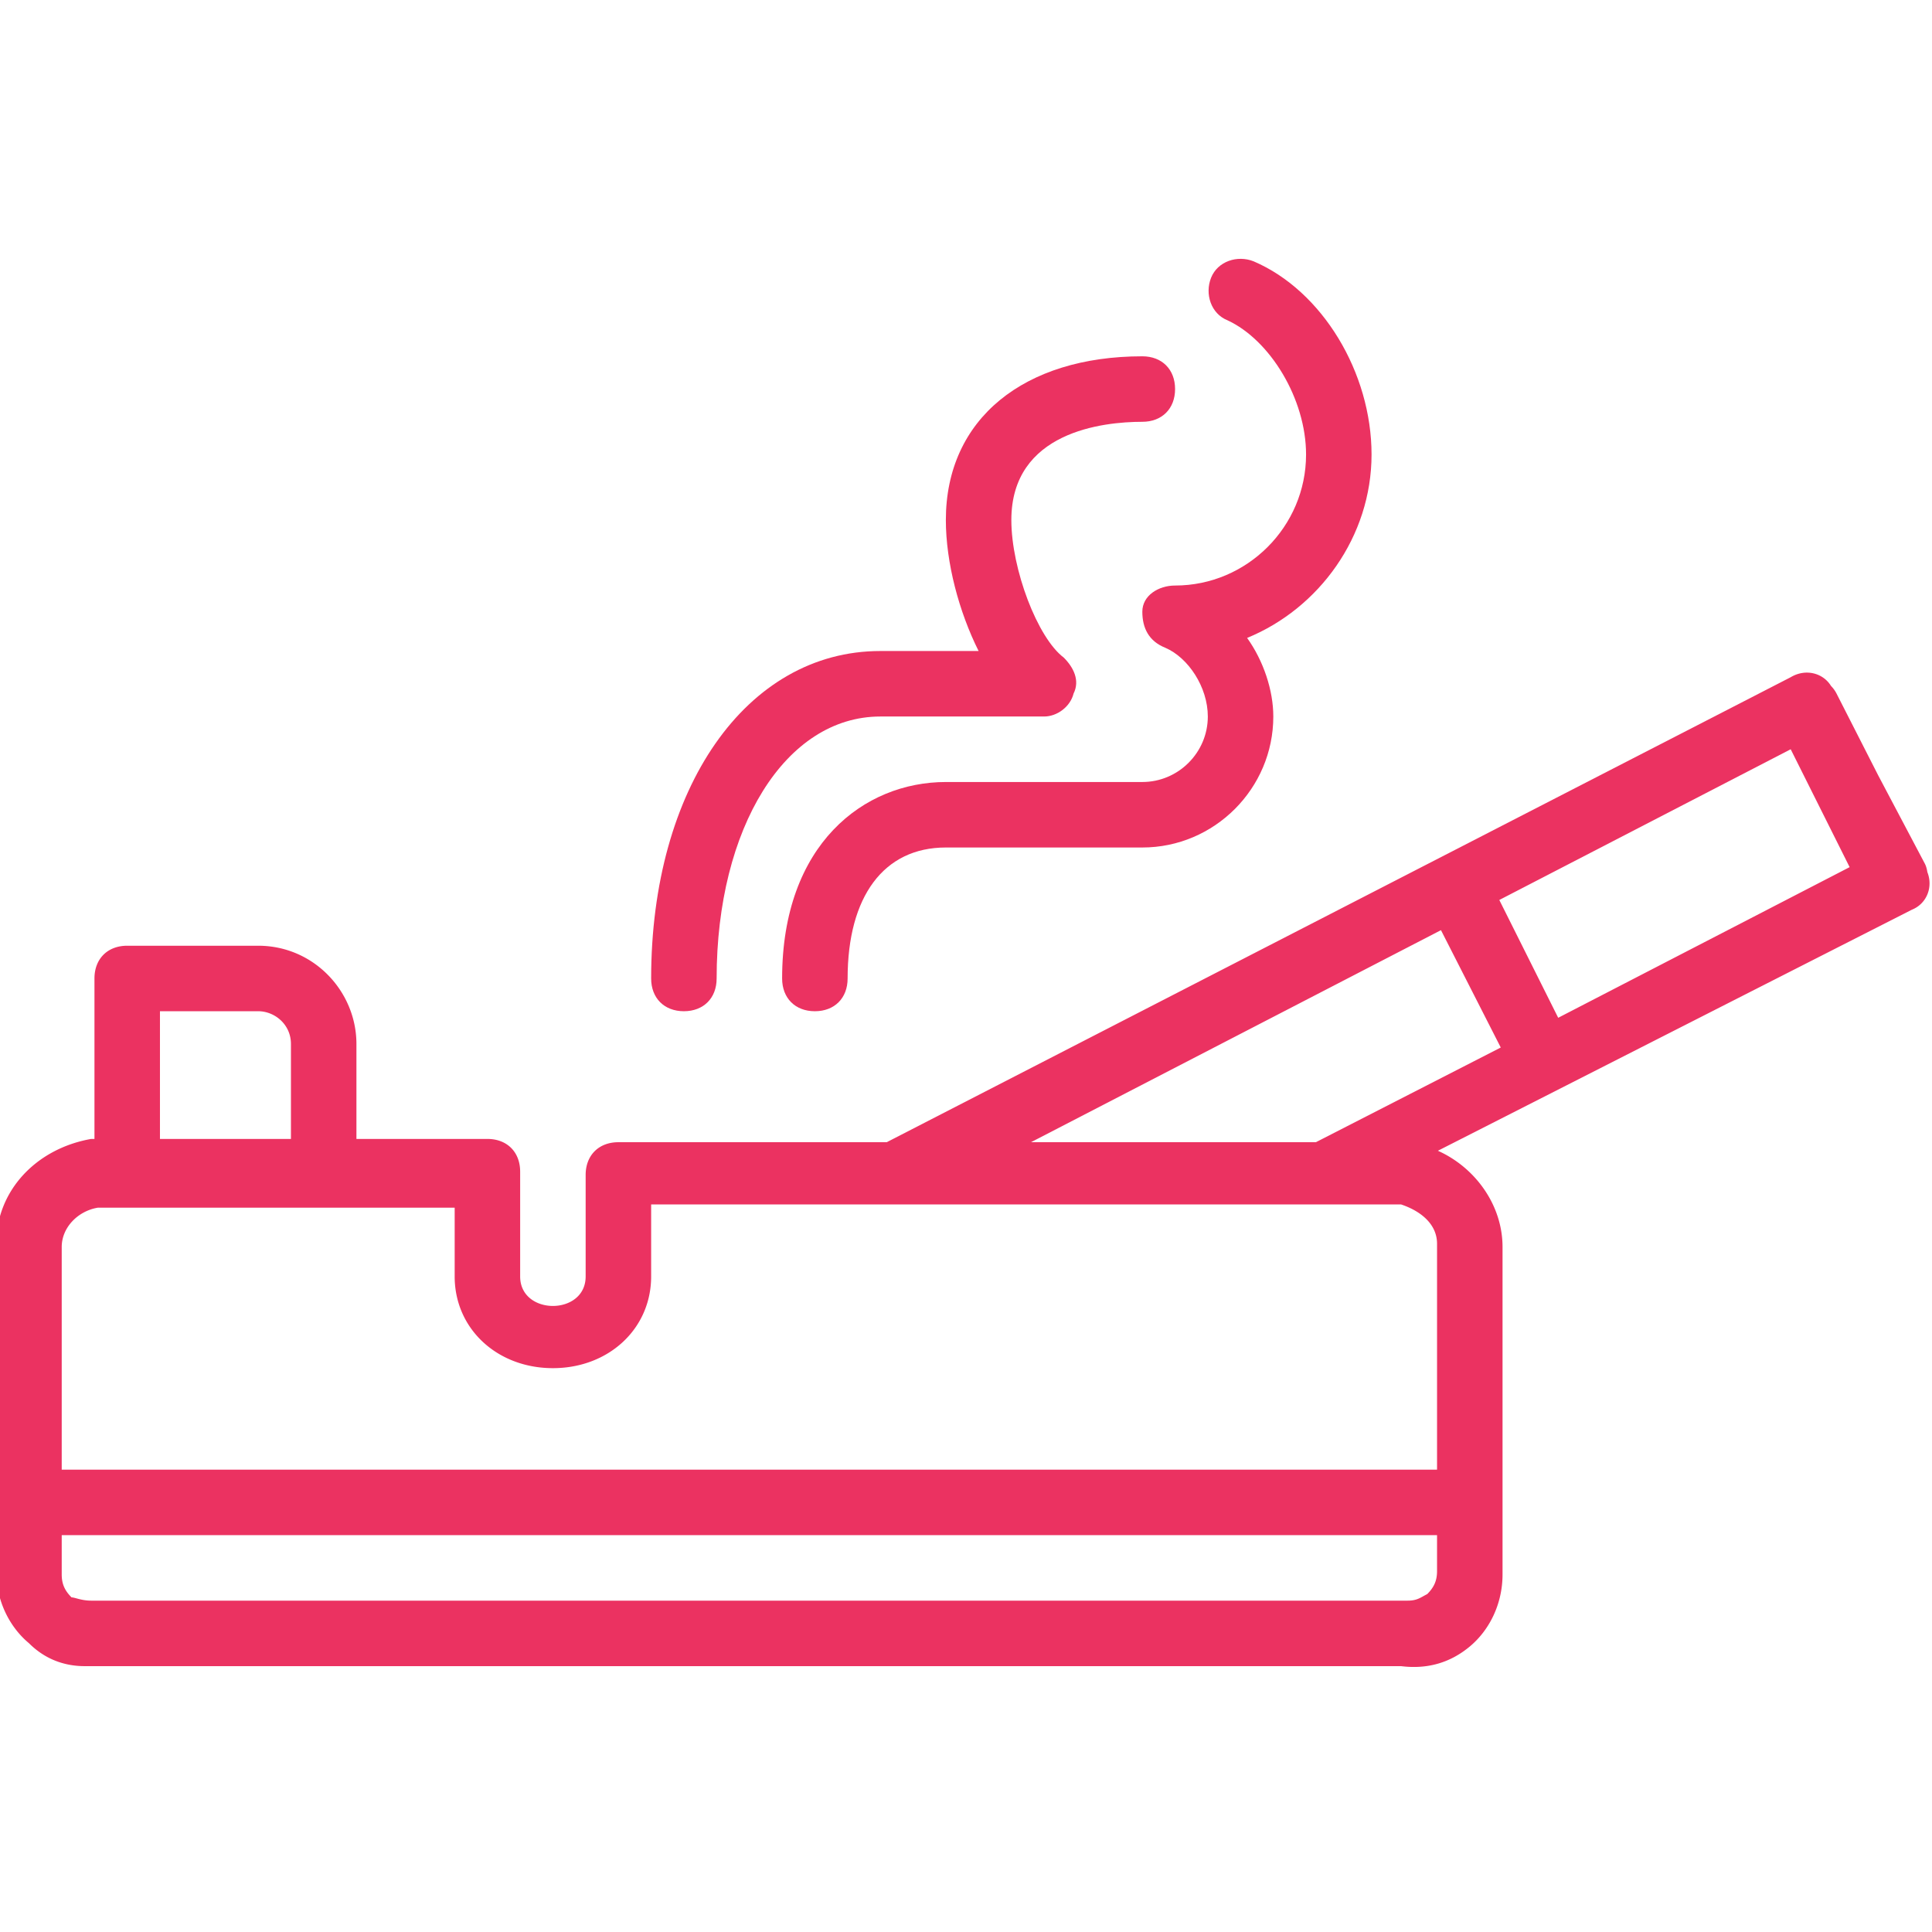
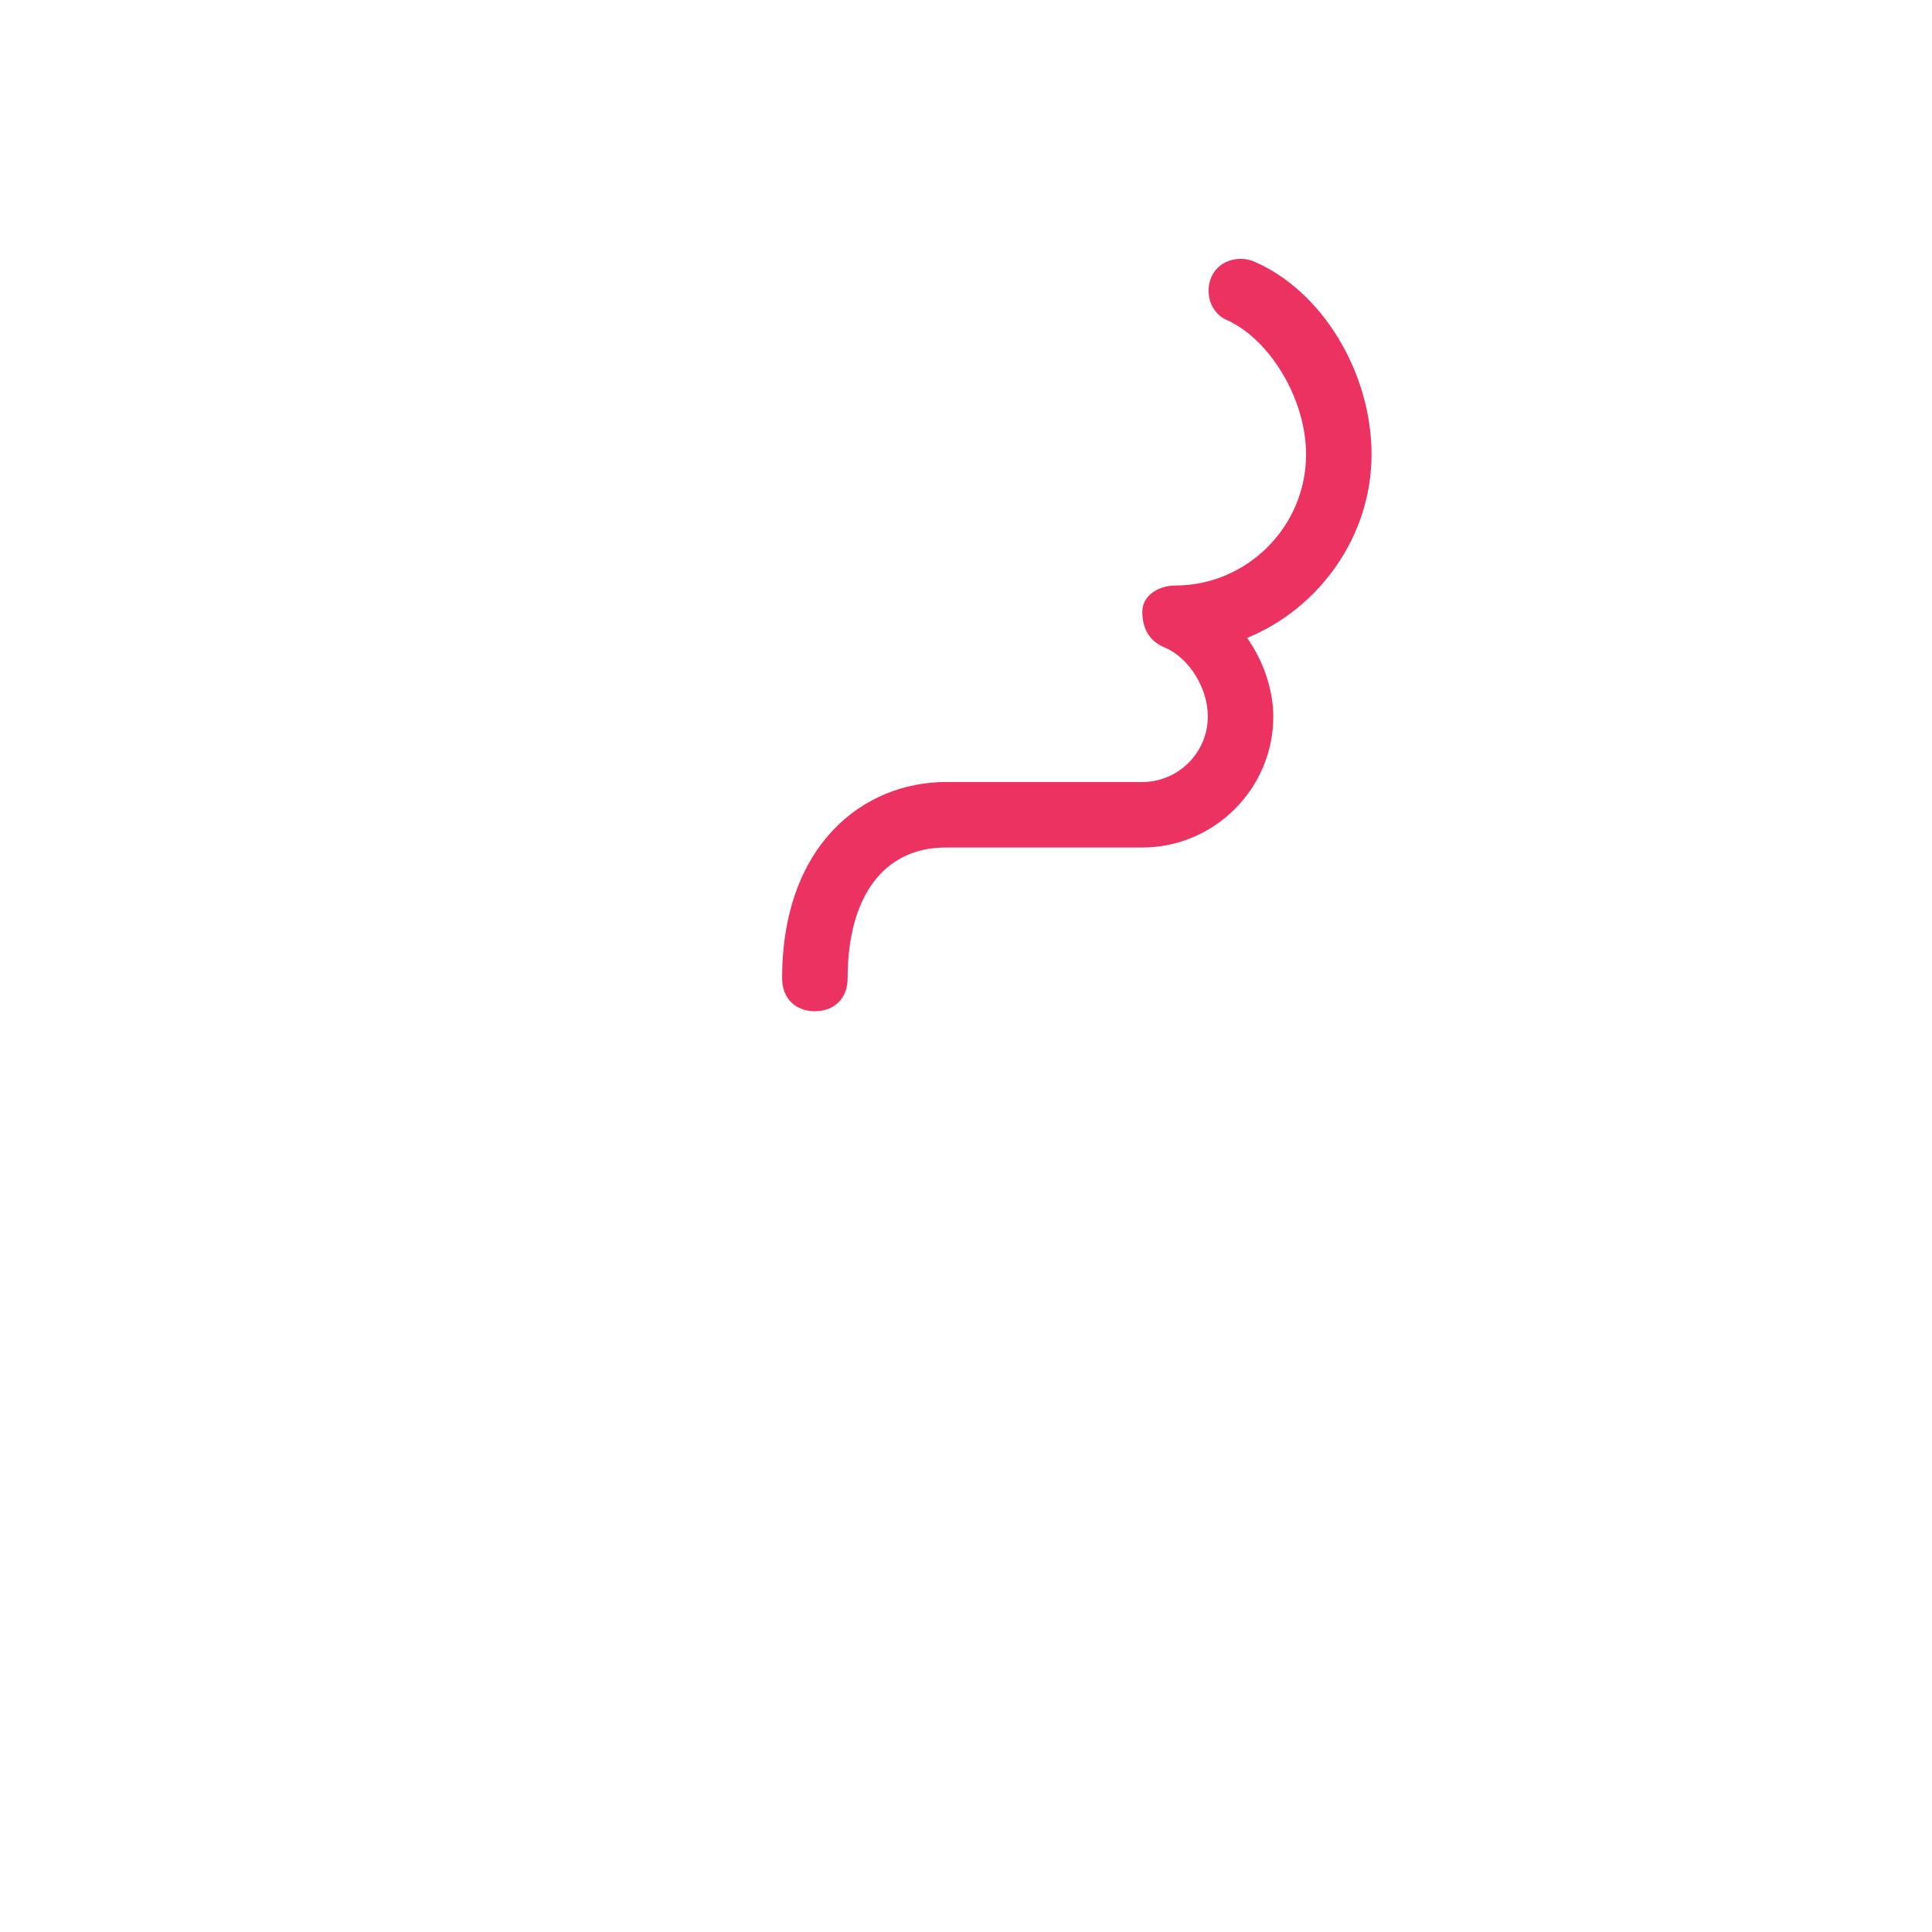
<svg xmlns="http://www.w3.org/2000/svg" fill="#eb3261" viewBox="0 0 512 512" width="180" height="180">
-   <path d="M181.237 267.985c5.207 0 8.678-3.471 8.678-8.678 0-39.919 18.224-69.424 43.39-69.424h43.39c3.471 0 6.942-2.603 7.81-6.075 1.736-3.471 0-6.942-2.603-9.546-6.942-5.207-13.885-23.431-13.885-36.447 0-23.431 24.298-26.034 34.712-26.034 5.207 0 8.678-3.471 8.678-8.678 0-5.207-3.471-8.678-8.678-8.678-31.241 0-52.068 16.488-52.068 43.39 0 11.281 3.471 24.298 8.678 34.712h-26.034c-35.58 0-60.746 36.447-60.746 86.78 0 5.207 3.472 8.678 8.678 8.678z" />
  <path d="M325.292 84.88c11.281 5.207 20.827 20.827 20.827 35.58 0 19.092-15.62 34.712-34.712 34.712-4.339 0-8.678 2.603-8.678 6.942s1.736 7.81 6.075 9.546c6.075 2.603 11.281 10.414 11.281 18.224 0 9.546-7.81 17.356-17.356 17.356h-52.068c-21.695 0-43.39 16.488-43.39 52.068 0 5.207 3.471 8.678 8.678 8.678s8.678-3.471 8.678-8.678c0-21.695 9.546-34.712 26.034-34.712h52.068c19.092 0 34.712-15.62 34.712-34.712 0-6.942-2.603-14.753-6.942-20.827 19.092-7.81 32.976-26.902 32.976-48.597s-13.017-43.39-31.241-51.2c-4.339-1.736-9.546 0-11.281 4.339s0 9.545 4.339 11.281z" />
-   <path d="M510.773 231.127c-.128-.817-.326-1.563-.641-2.193l-12.378-23.43-11.052-21.695a8.11 8.11 0 0 0-1.458-2.018c-2.13-3.47-6.762-4.678-10.691-2.321l-239.56 123.227h-71.111c-5.207 0-8.678 3.471-8.678 8.678v26.902c0 10.414-17.356 10.414-17.356 0v-27.77c0-5.207-3.471-8.678-8.678-8.678H94.458v-25.166c0-13.885-11.281-26.034-26.034-26.034H33.712c-5.207 0-8.678 3.471-8.678 8.678v42.522h-.868C9.414 304.432-1 315.714-1 329.598v86.78c0 7.81 3.471 14.753 8.678 19.092 4.339 4.339 9.546 6.075 14.753 6.075h348.854c6.942.868 13.017-.868 18.224-5.207s8.678-11.281 8.678-19.092v-86.78c0-11.075-7.181-21.04-17.133-25.503l125.608-63.88c3.904-1.562 5.689-5.934 4.111-9.956zm-36.22-32.566l15.62 31.241-77.234 39.919-15.608-31.217 77.222-39.943zM381.871 246.5l15.845 31.103-48.993 25.094h-75.498L381.871 246.5zM42.39 267.985h26.034c4.339 0 8.678 3.471 8.678 8.678v25.166H42.39v-33.844zm-16.488 52.068h94.59v18.224c0 13.885 11.281 24.298 26.034 24.298 14.753 0 26.034-10.414 26.034-24.298v-19.092h198.726c5.207 1.736 9.546 5.207 9.546 10.414v59.878H16.356v-59.01c0-5.208 4.339-9.547 9.546-10.414zm352.325 102.4c-1.736.868-2.603 1.736-5.207 1.736H24.166c-2.603 0-4.339-.868-5.207-.868-1.736-1.736-2.603-3.471-2.603-6.075v-10.414h364.475v9.546c0 2.603-.868 4.339-2.604 6.075z" />
</svg>